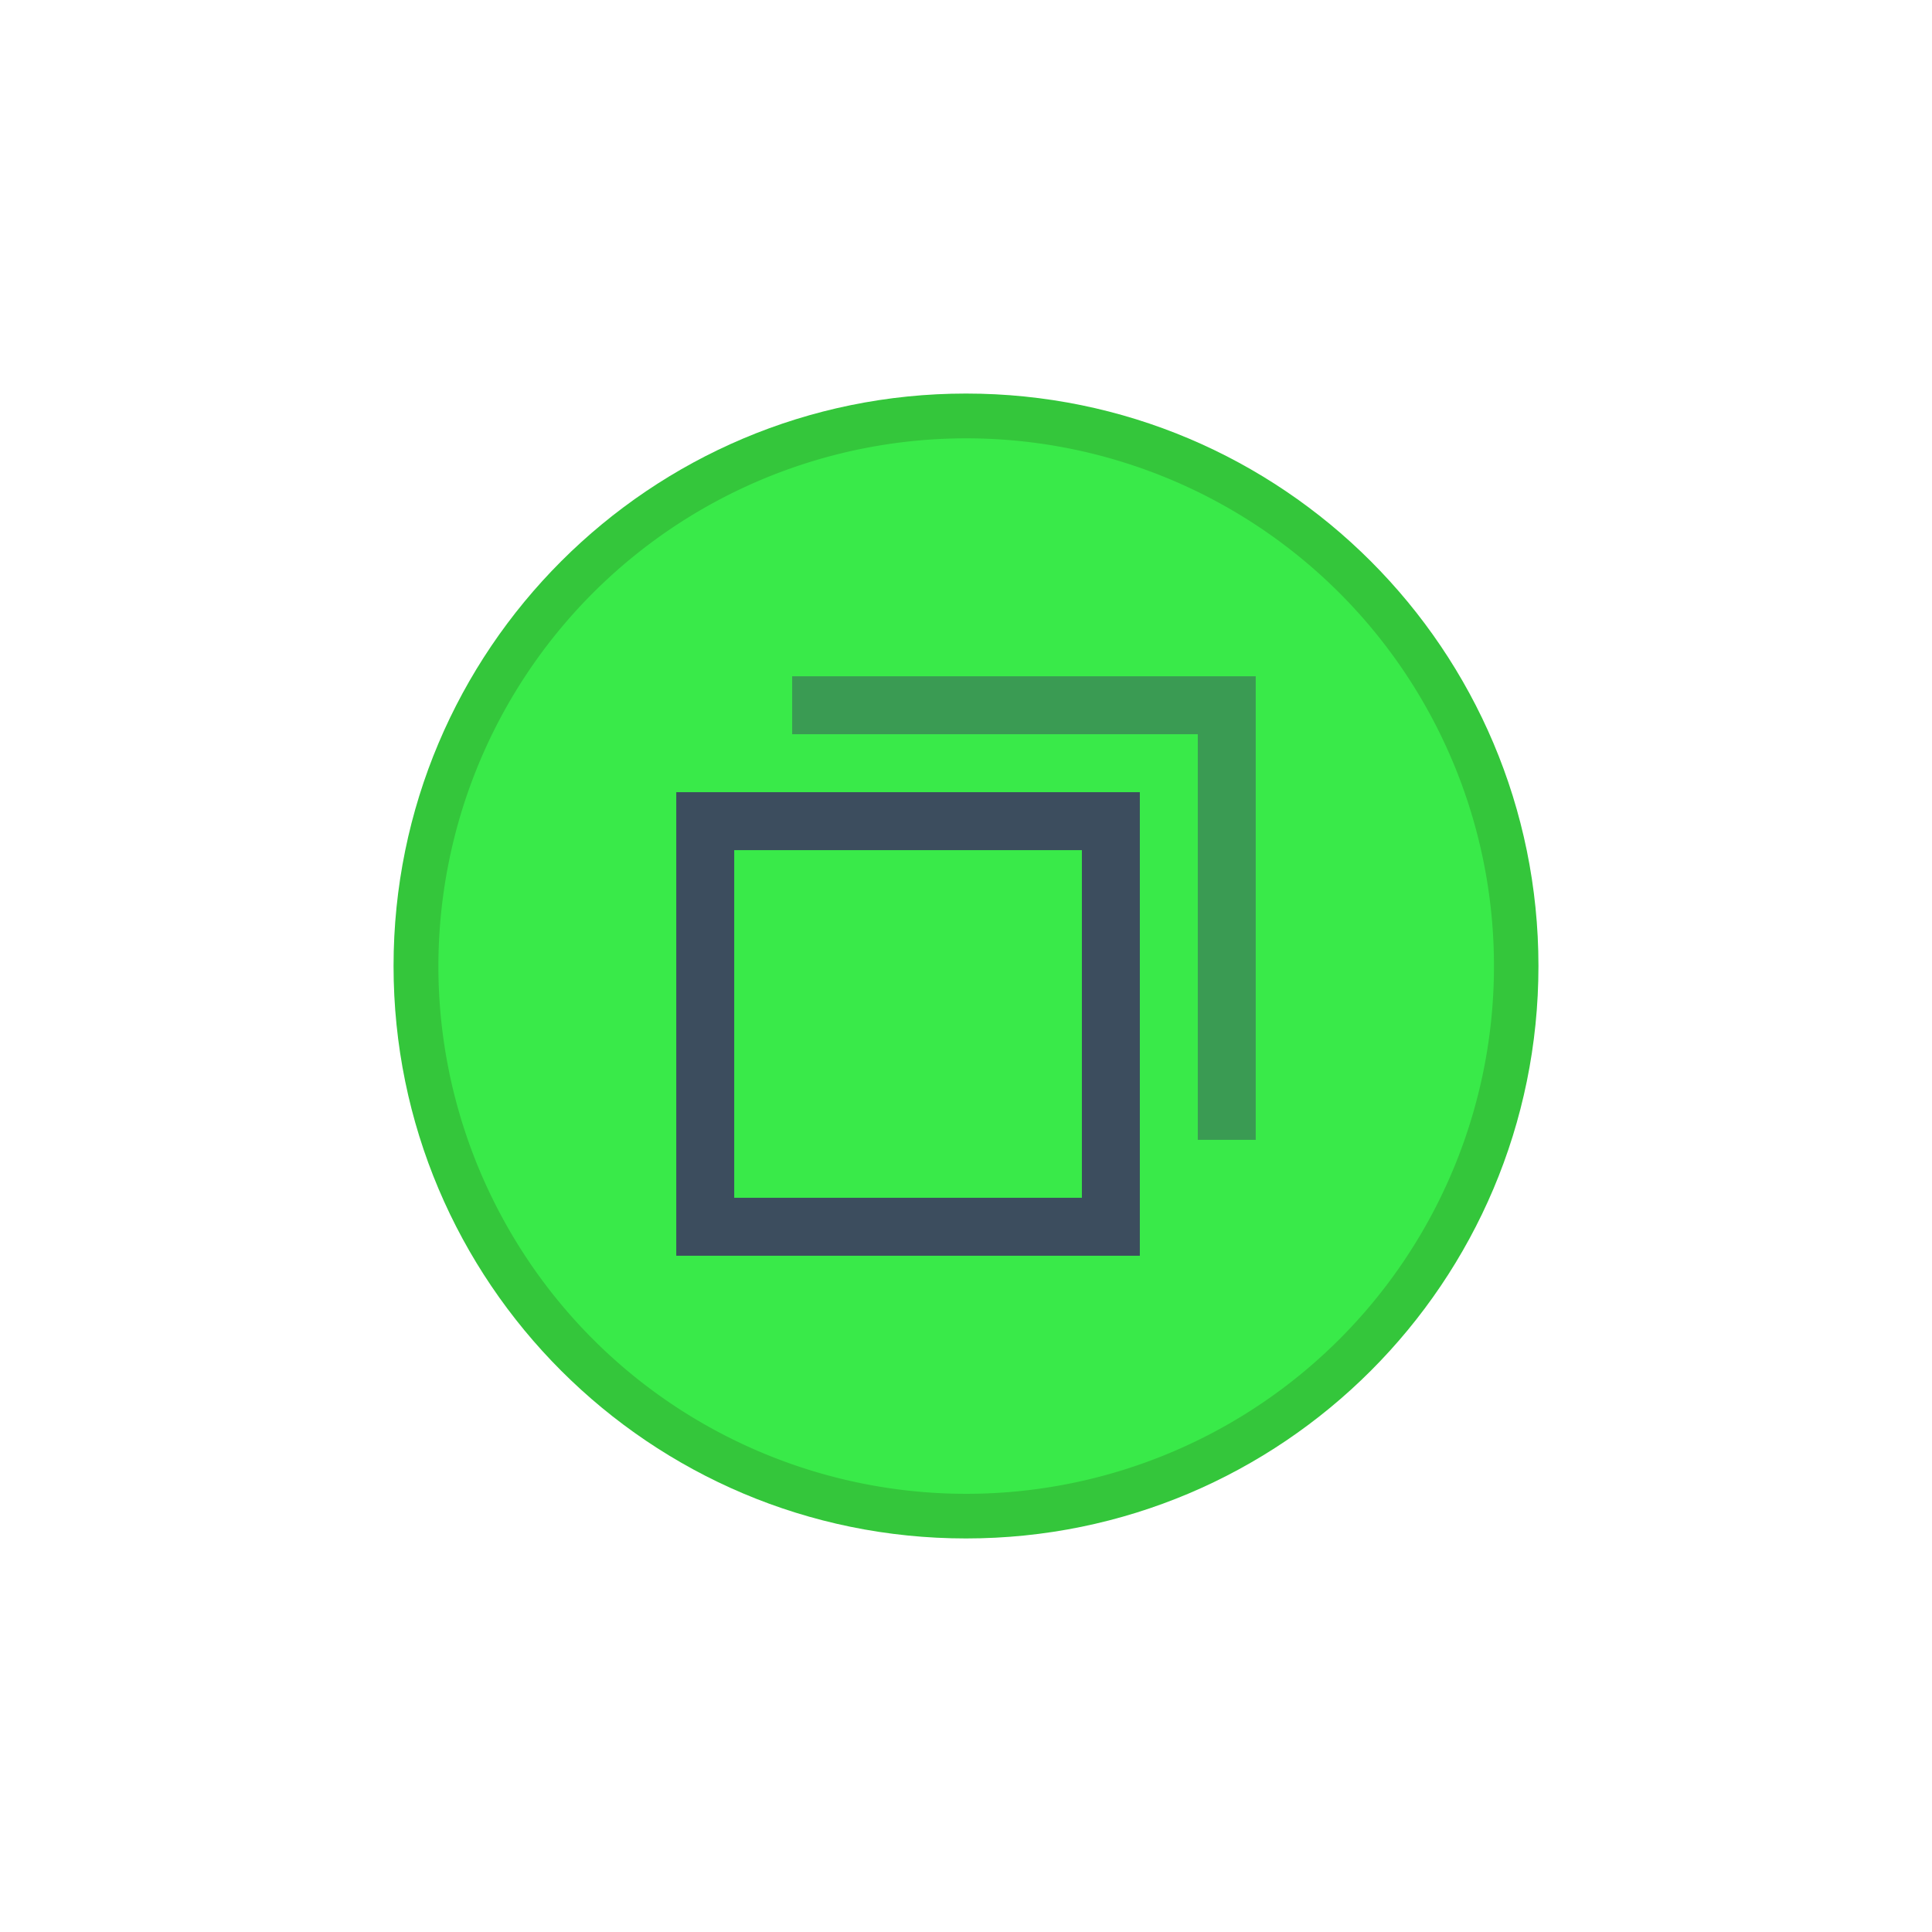
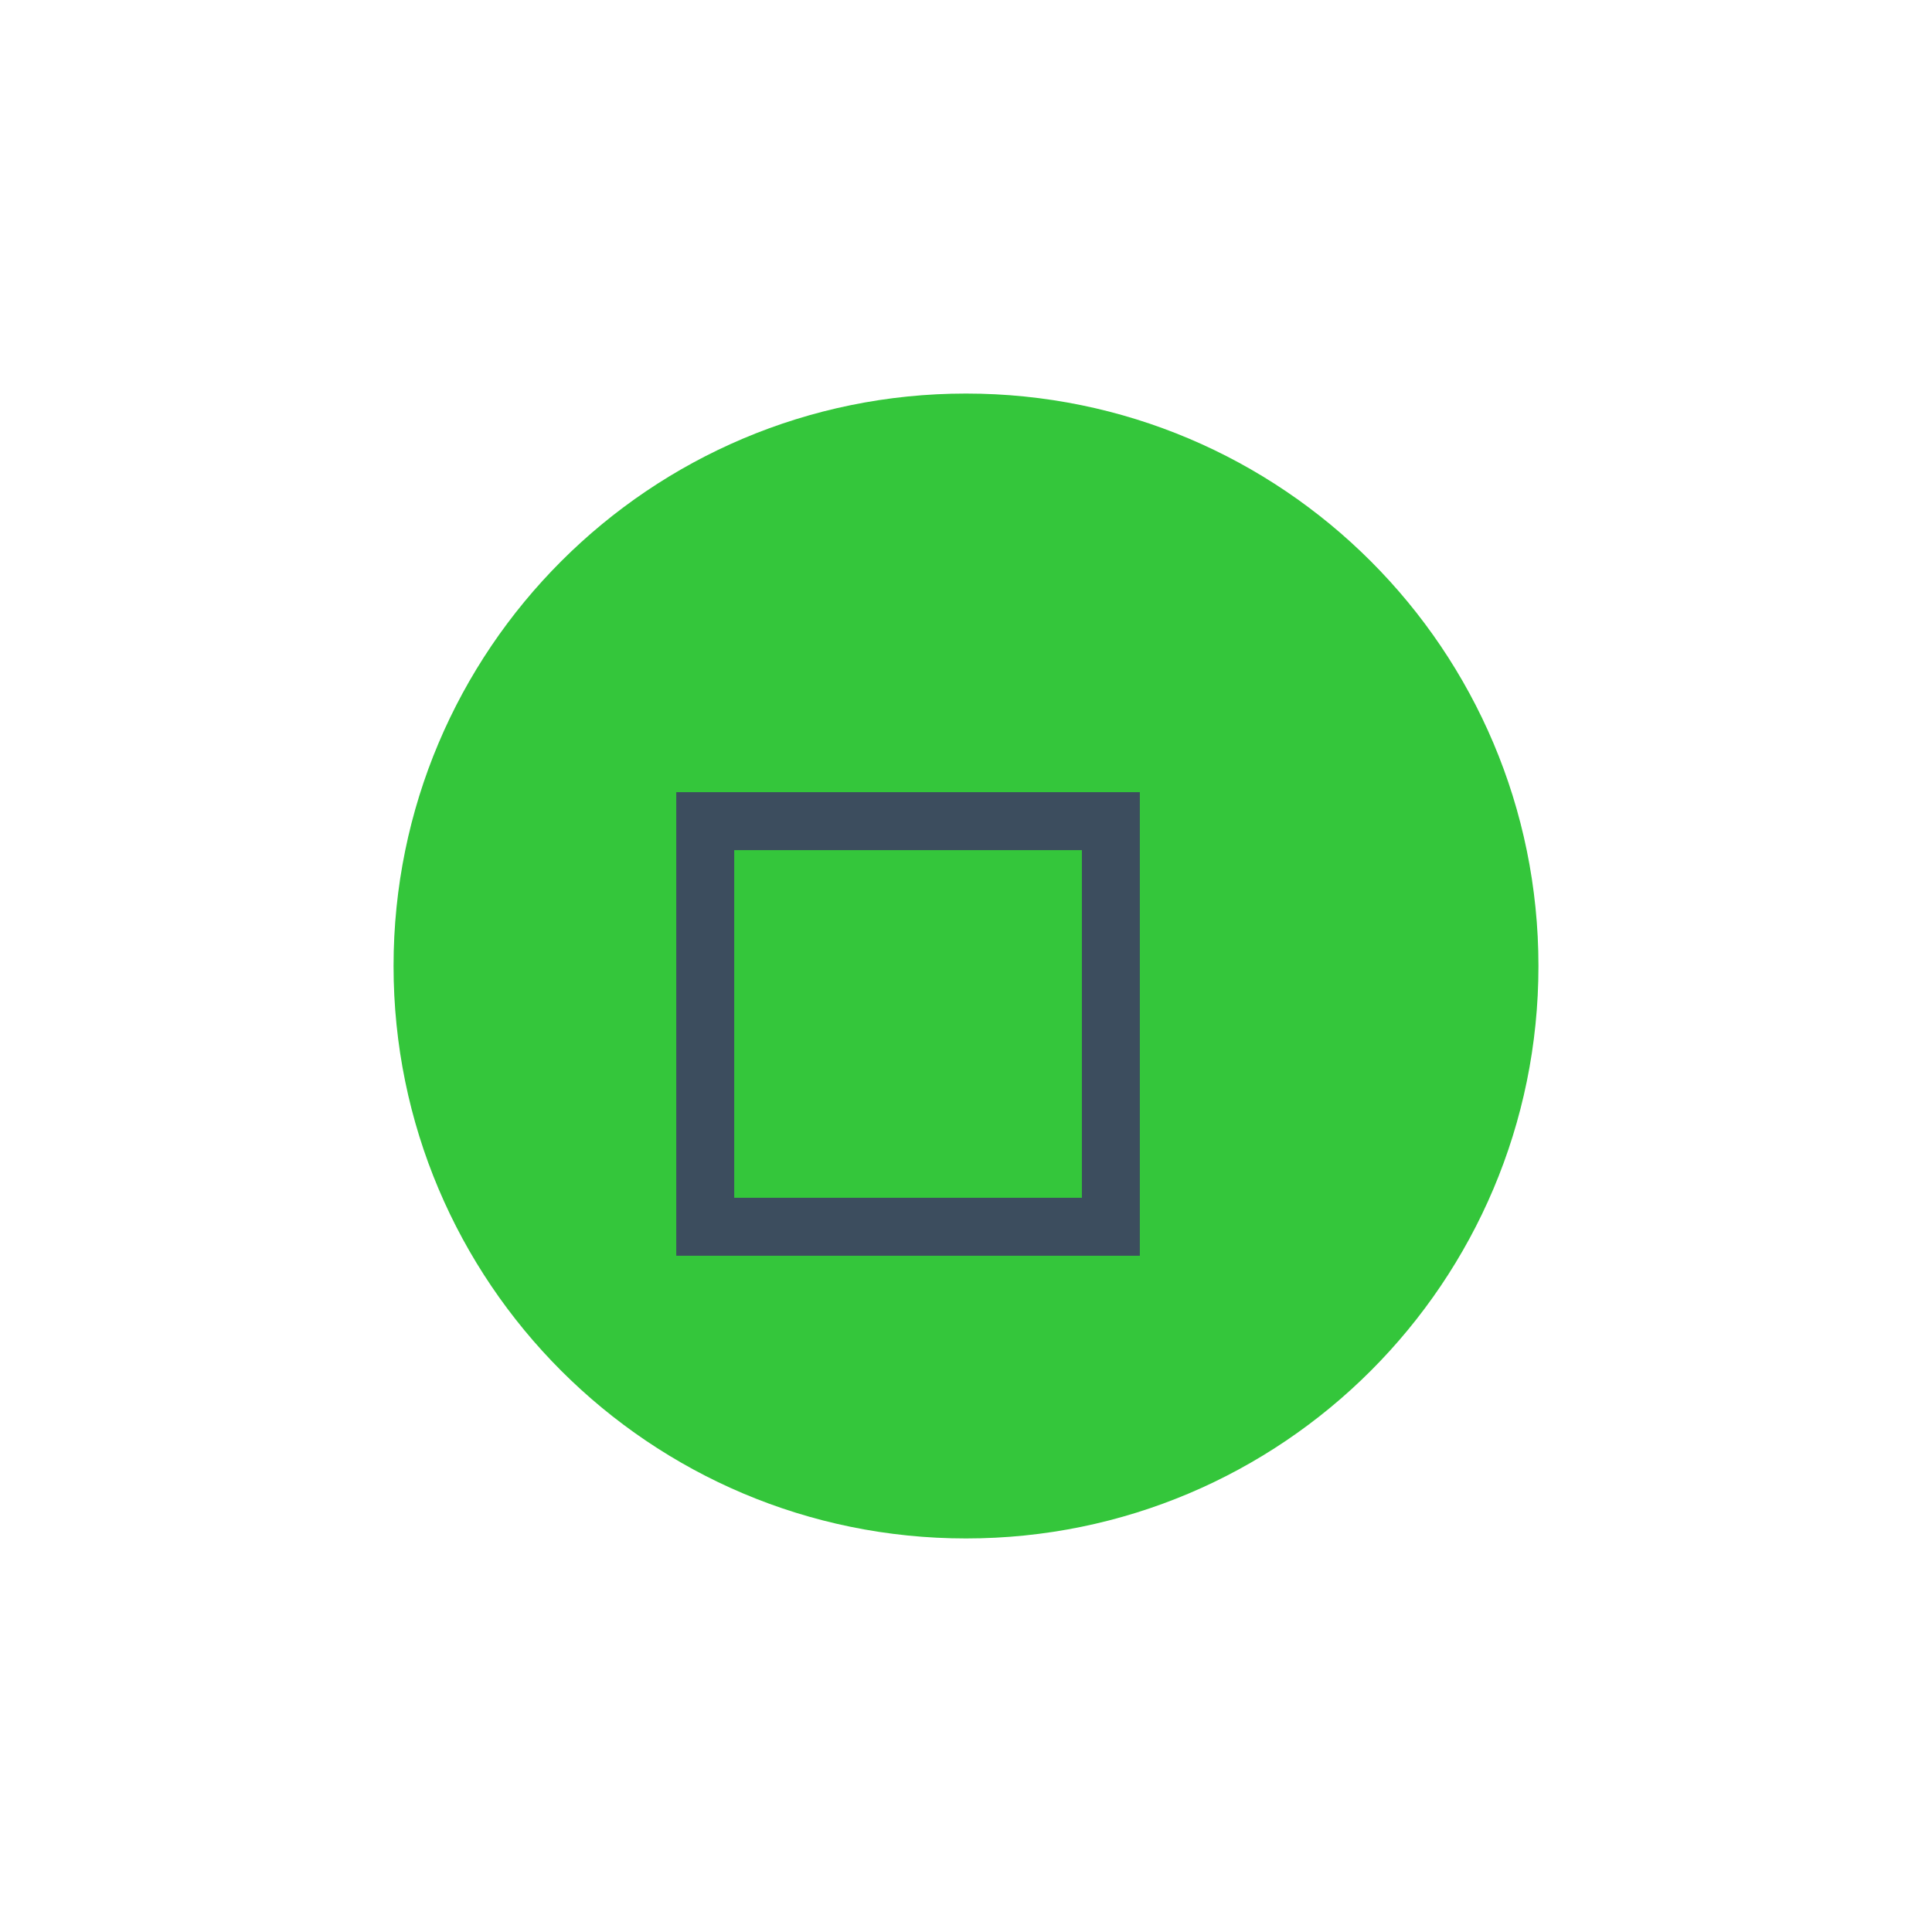
<svg xmlns="http://www.w3.org/2000/svg" viewBox="0 0 1505.25 1505.25" height="54" width="54" version="1.1">
  <path d="M306.625 752.625c0 246.32 199.68 446 446 446s446-199.68 446-446-199.68-446-446-446-446 199.68-446 446z" fill="#34c63b" />
-   <path d="M752.515 341.515a411.16 411.16 0 00-402.72 329.53c-38.82 191.58 62.67 384.07 242.72 460.28a411.17 411.17 0 10160-789.81z" fill="#39ea49" />
  <g fill="#3c4d5e" transform="translate(306.625 306.625)">
    <path d="M220.265 310.559v361.176H581.44V310.56zm45.147 45.147h270.882v270.882H265.412z" id="path6" />
-     <path d="M310.559 220.265v45.147h316.029v316.03h45.147V220.264z" opacity=".5" />
  </g>
</svg>